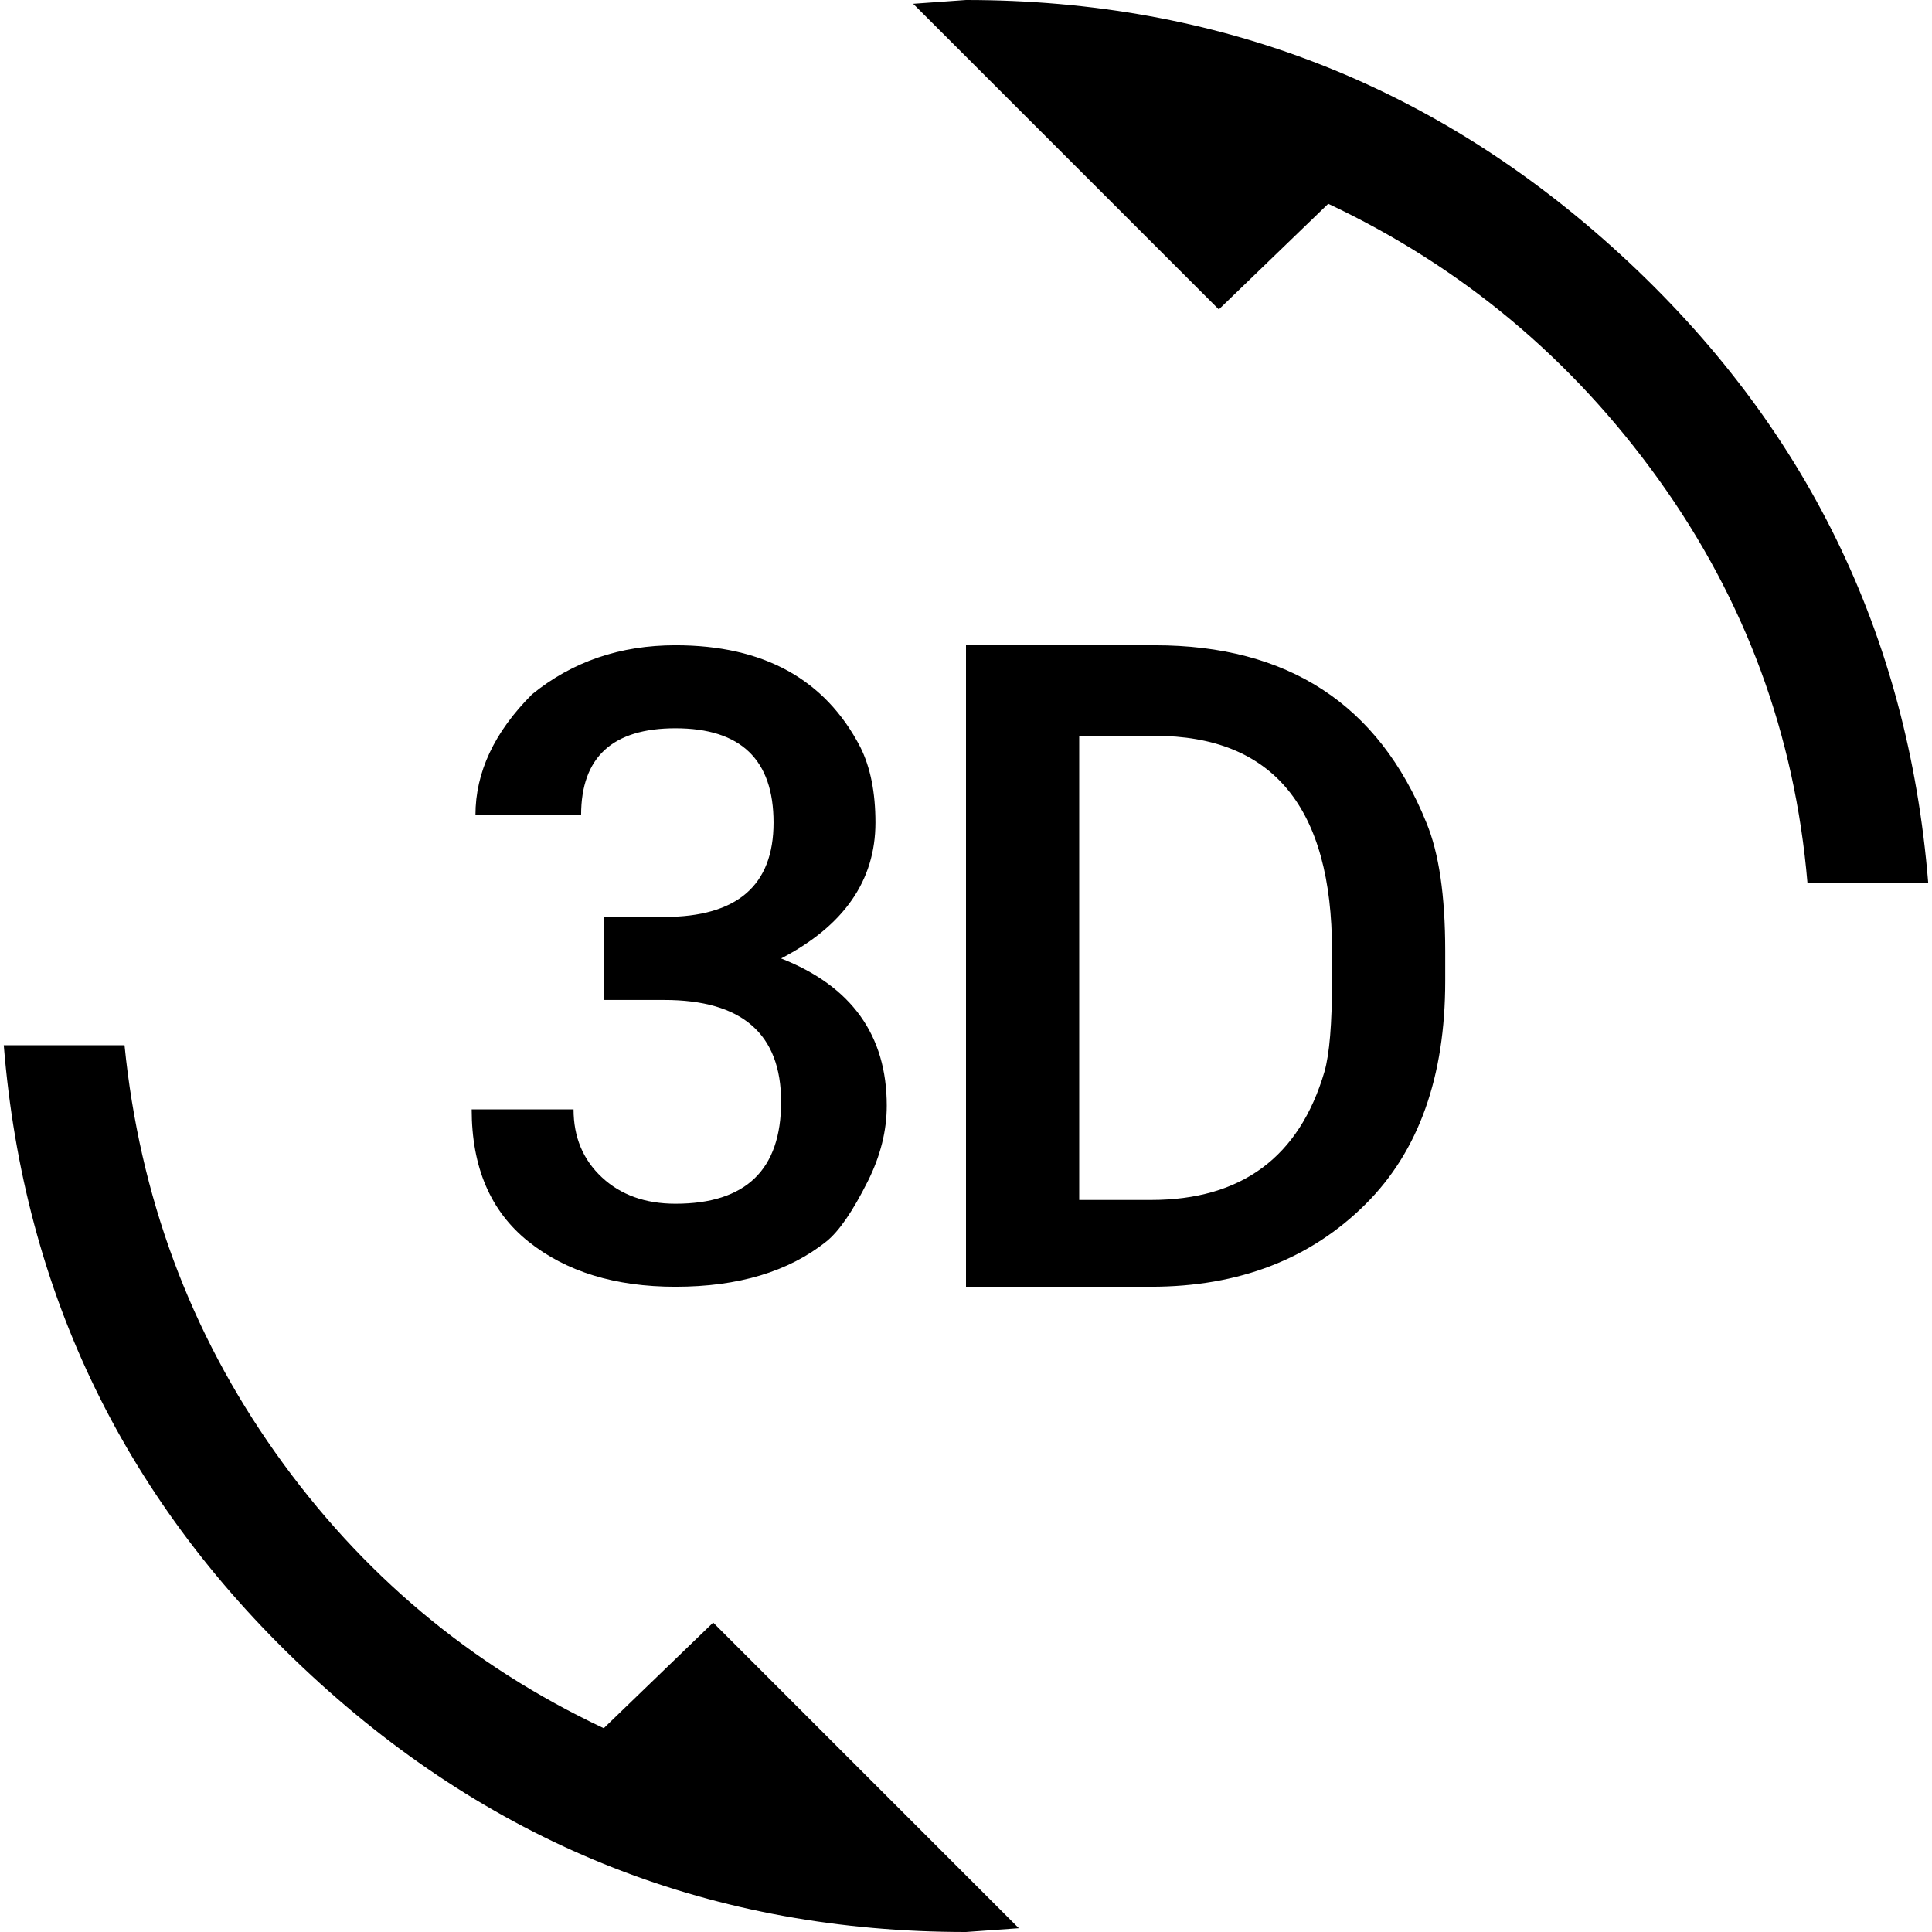
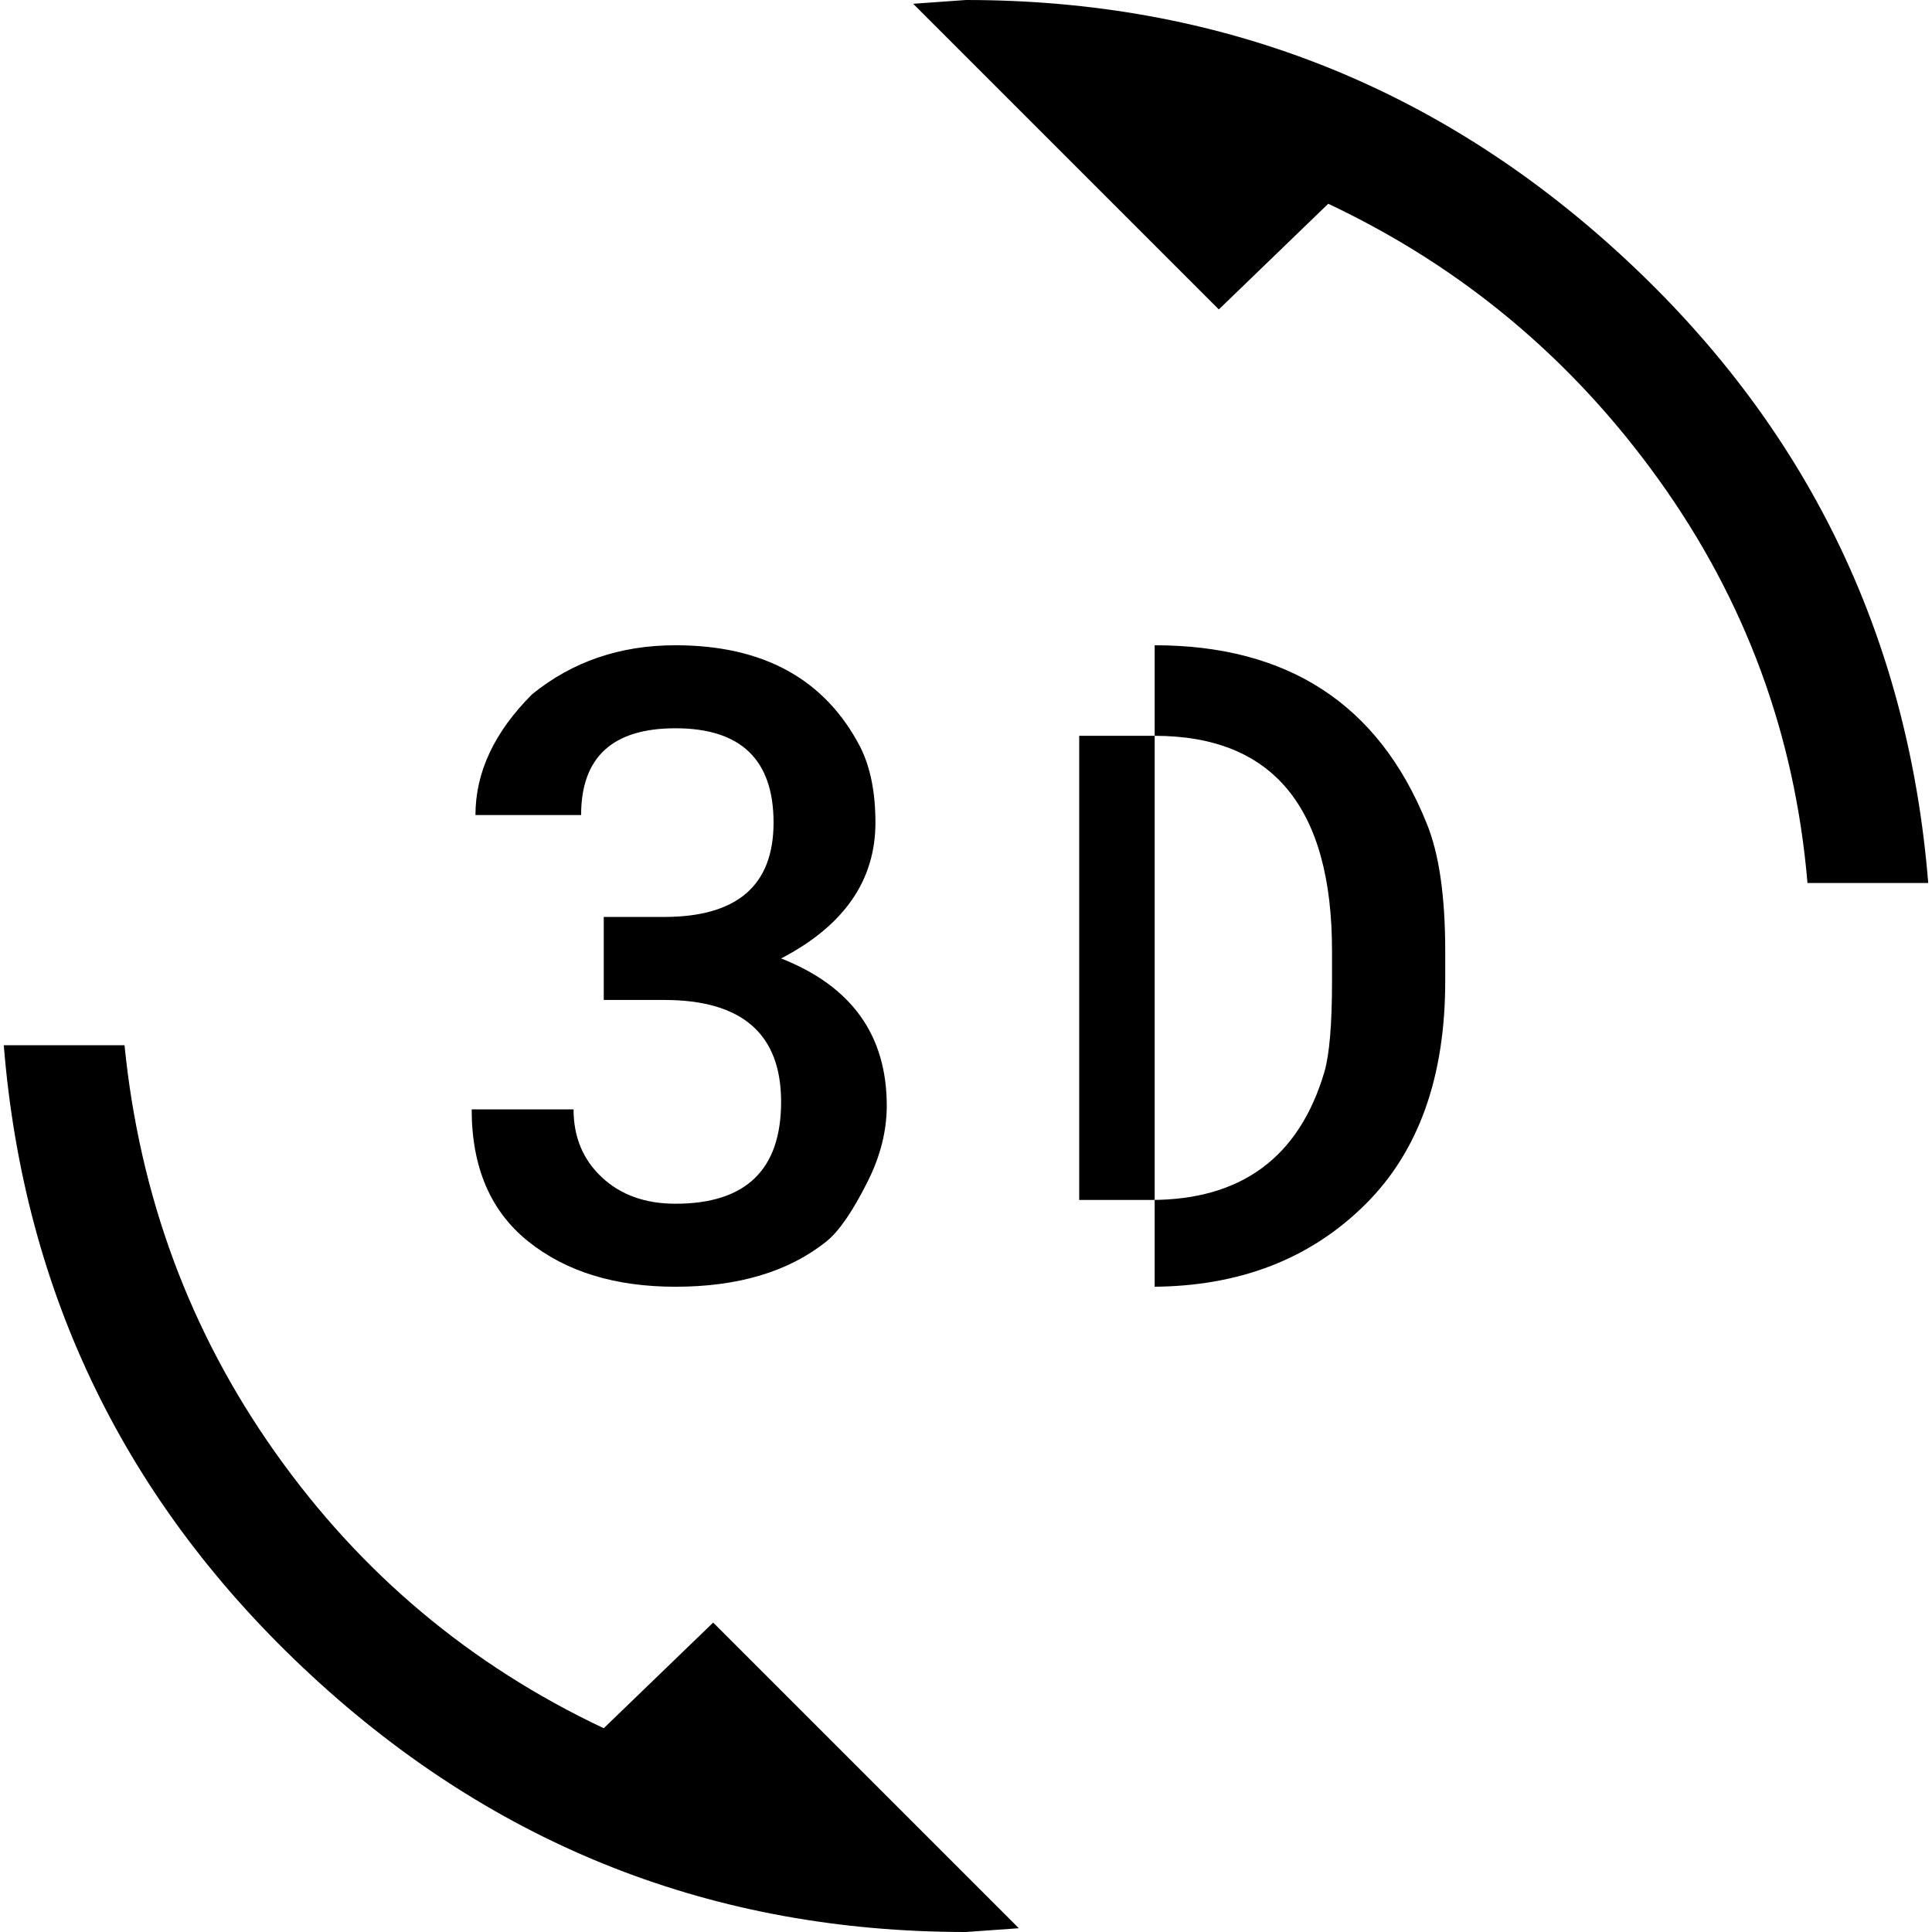
<svg xmlns="http://www.w3.org/2000/svg" version="1.1" id="3d_rotation" viewBox="0 0 512 512">
-   <path d="M256 0q100 0 173.5 67.5T511 234h-32q-5-59-39.5-107T352 54l-29 28-81-81 14-1zm97 252q0-57-47-57h-20v123h19q36 0 46-34 2-7 2-24v-8zm-47-81q53 0 72 47 5 12 5 34v8q0 38-21 59-22 22-57 22h-49V171h50zm-99 83q28 11 28 39 0 10-5 20-6 12-11 16-15 12-40 12-24 0-39-12t-15-35h27q0 11 7.5 18t19.5 7q28 0 28-27t-31-27h-16v-22h16q29 0 29-25t-26-25q-25 0-25 23h-28q0-17 15-32 16-13 38-13 35 0 49 27 4 8 4 20 0 23-25 36zm-47 204l29-28 81 81-14 1q-100 0-173.5-68T1 277h32q6 60 40 108t87 73z" />
+   <path d="M256 0q100 0 173.5 67.5T511 234h-32q-5-59-39.5-107T352 54l-29 28-81-81 14-1zm97 252q0-57-47-57h-20v123h19q36 0 46-34 2-7 2-24v-8zm-47-81q53 0 72 47 5 12 5 34v8q0 38-21 59-22 22-57 22h-49h50zm-99 83q28 11 28 39 0 10-5 20-6 12-11 16-15 12-40 12-24 0-39-12t-15-35h27q0 11 7.5 18t19.5 7q28 0 28-27t-31-27h-16v-22h16q29 0 29-25t-26-25q-25 0-25 23h-28q0-17 15-32 16-13 38-13 35 0 49 27 4 8 4 20 0 23-25 36zm-47 204l29-28 81 81-14 1q-100 0-173.5-68T1 277h32q6 60 40 108t87 73z" />
</svg>